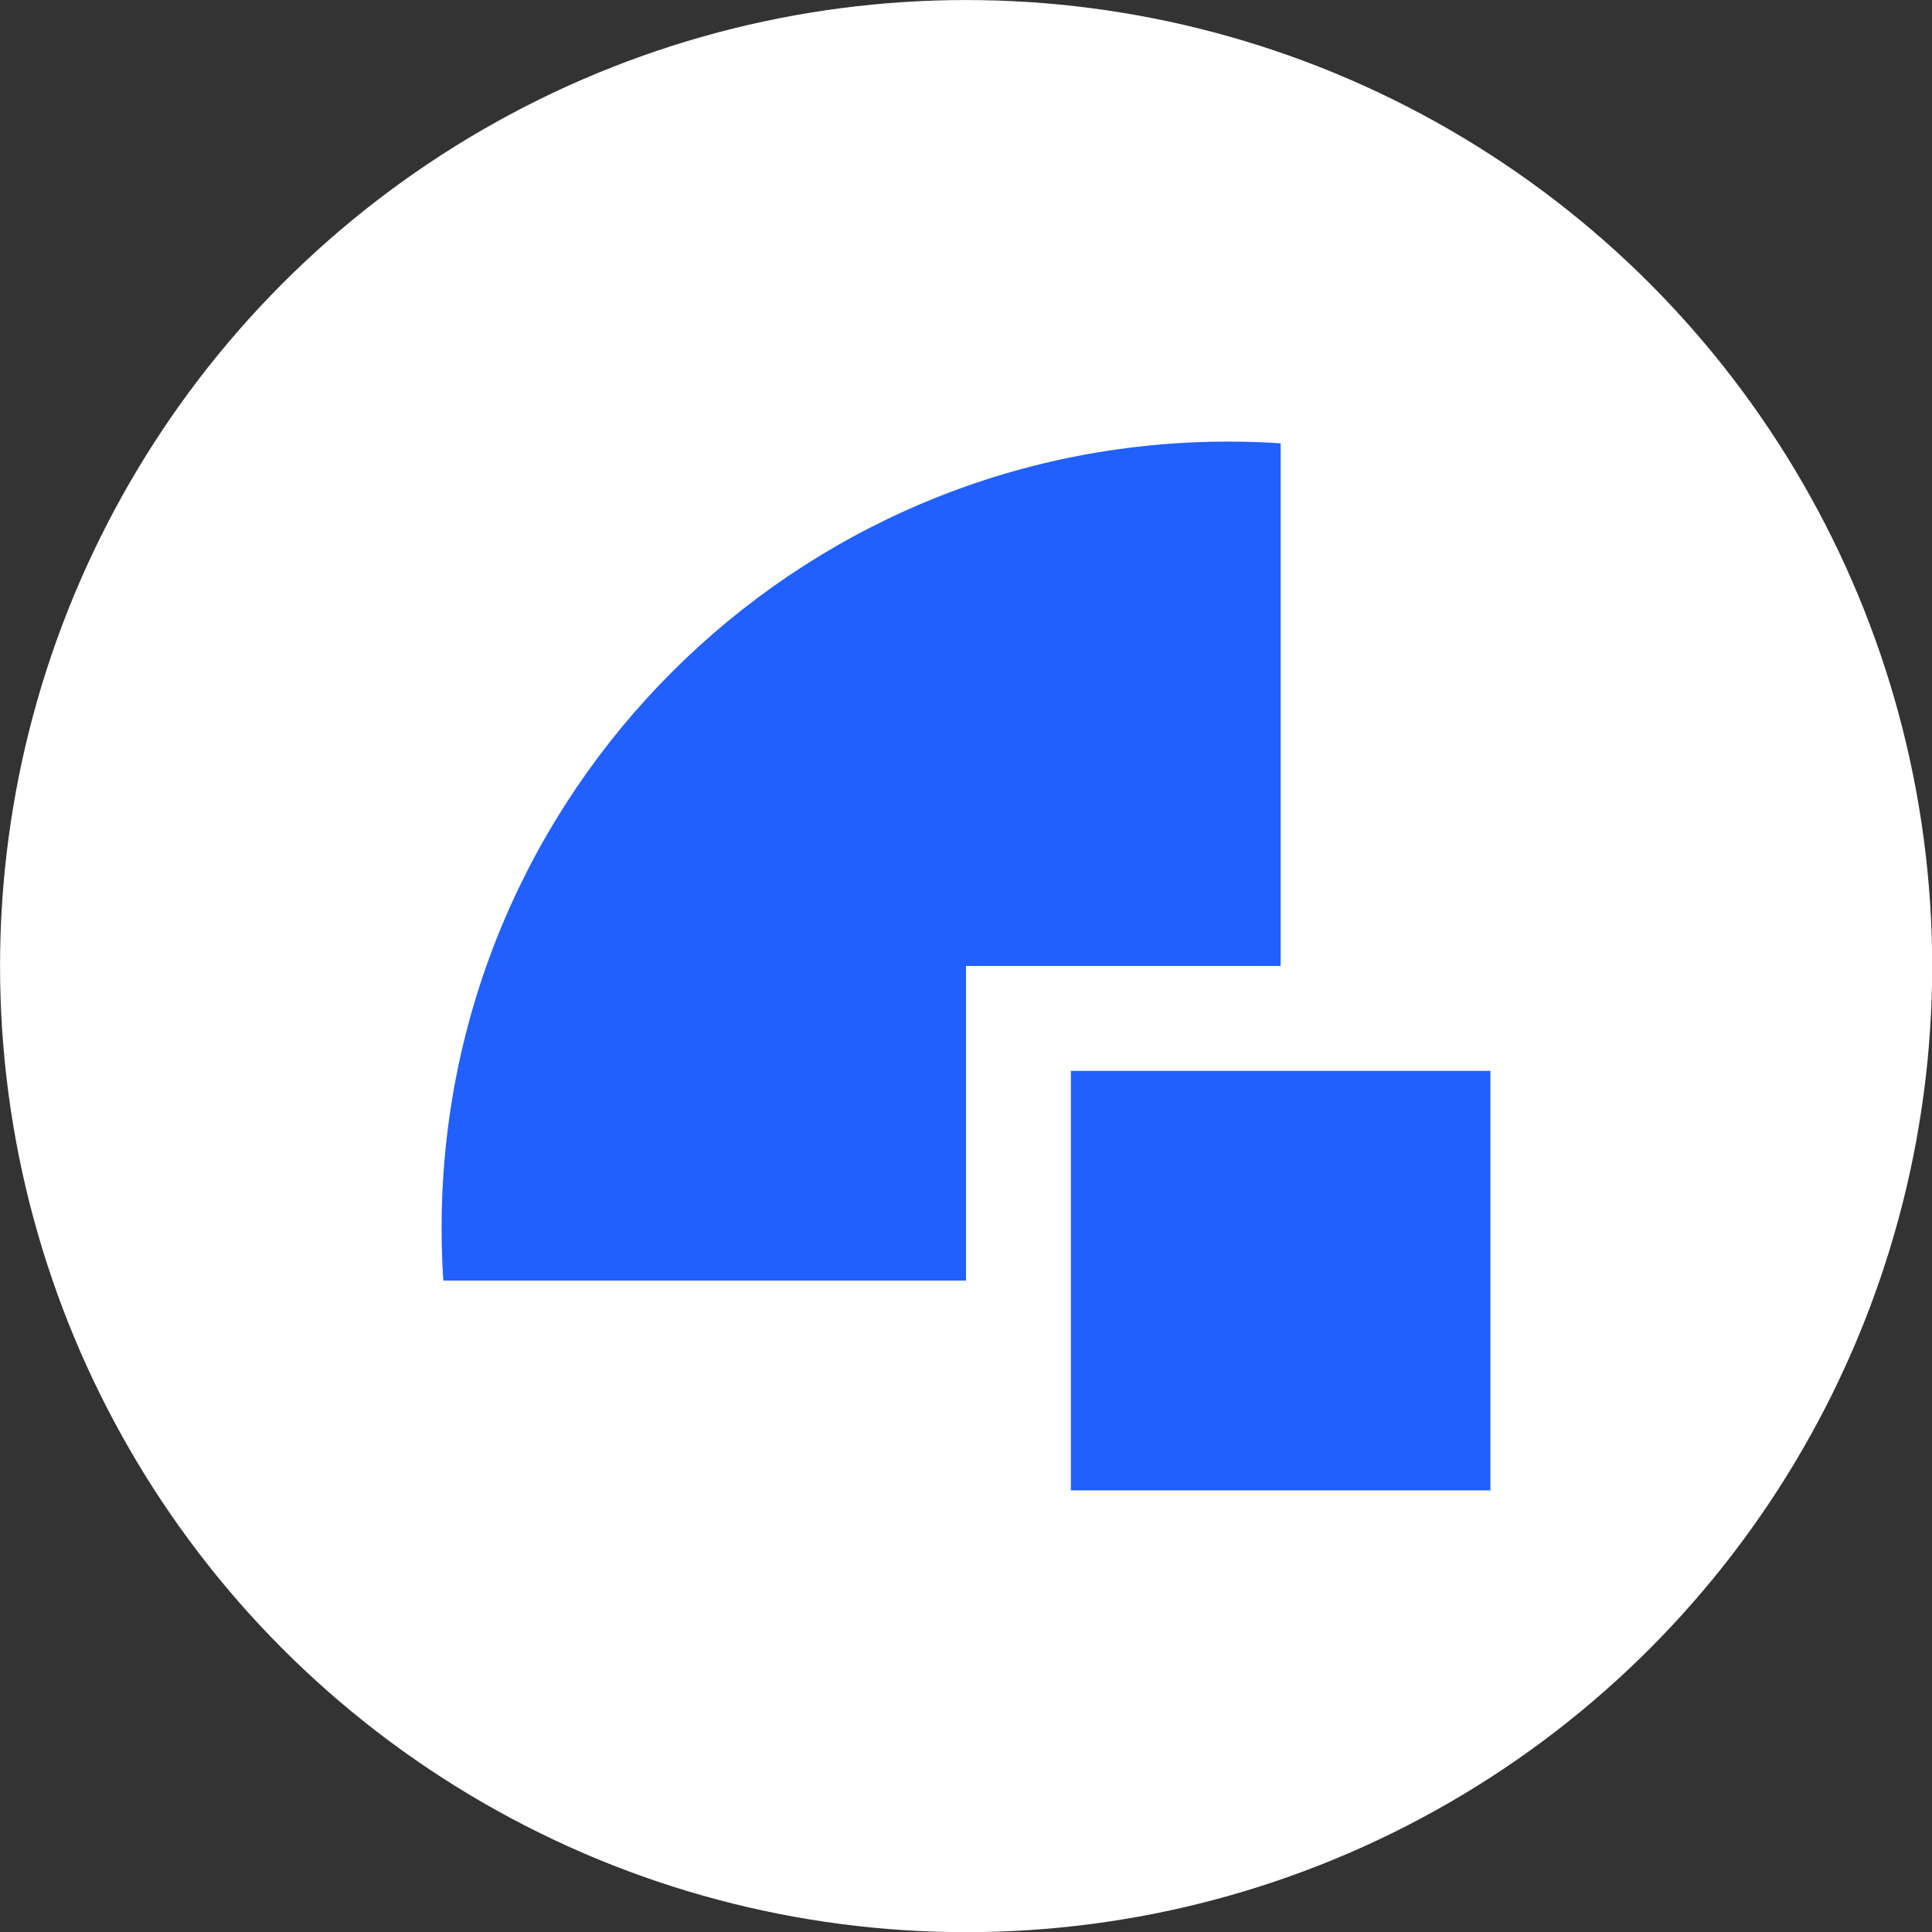
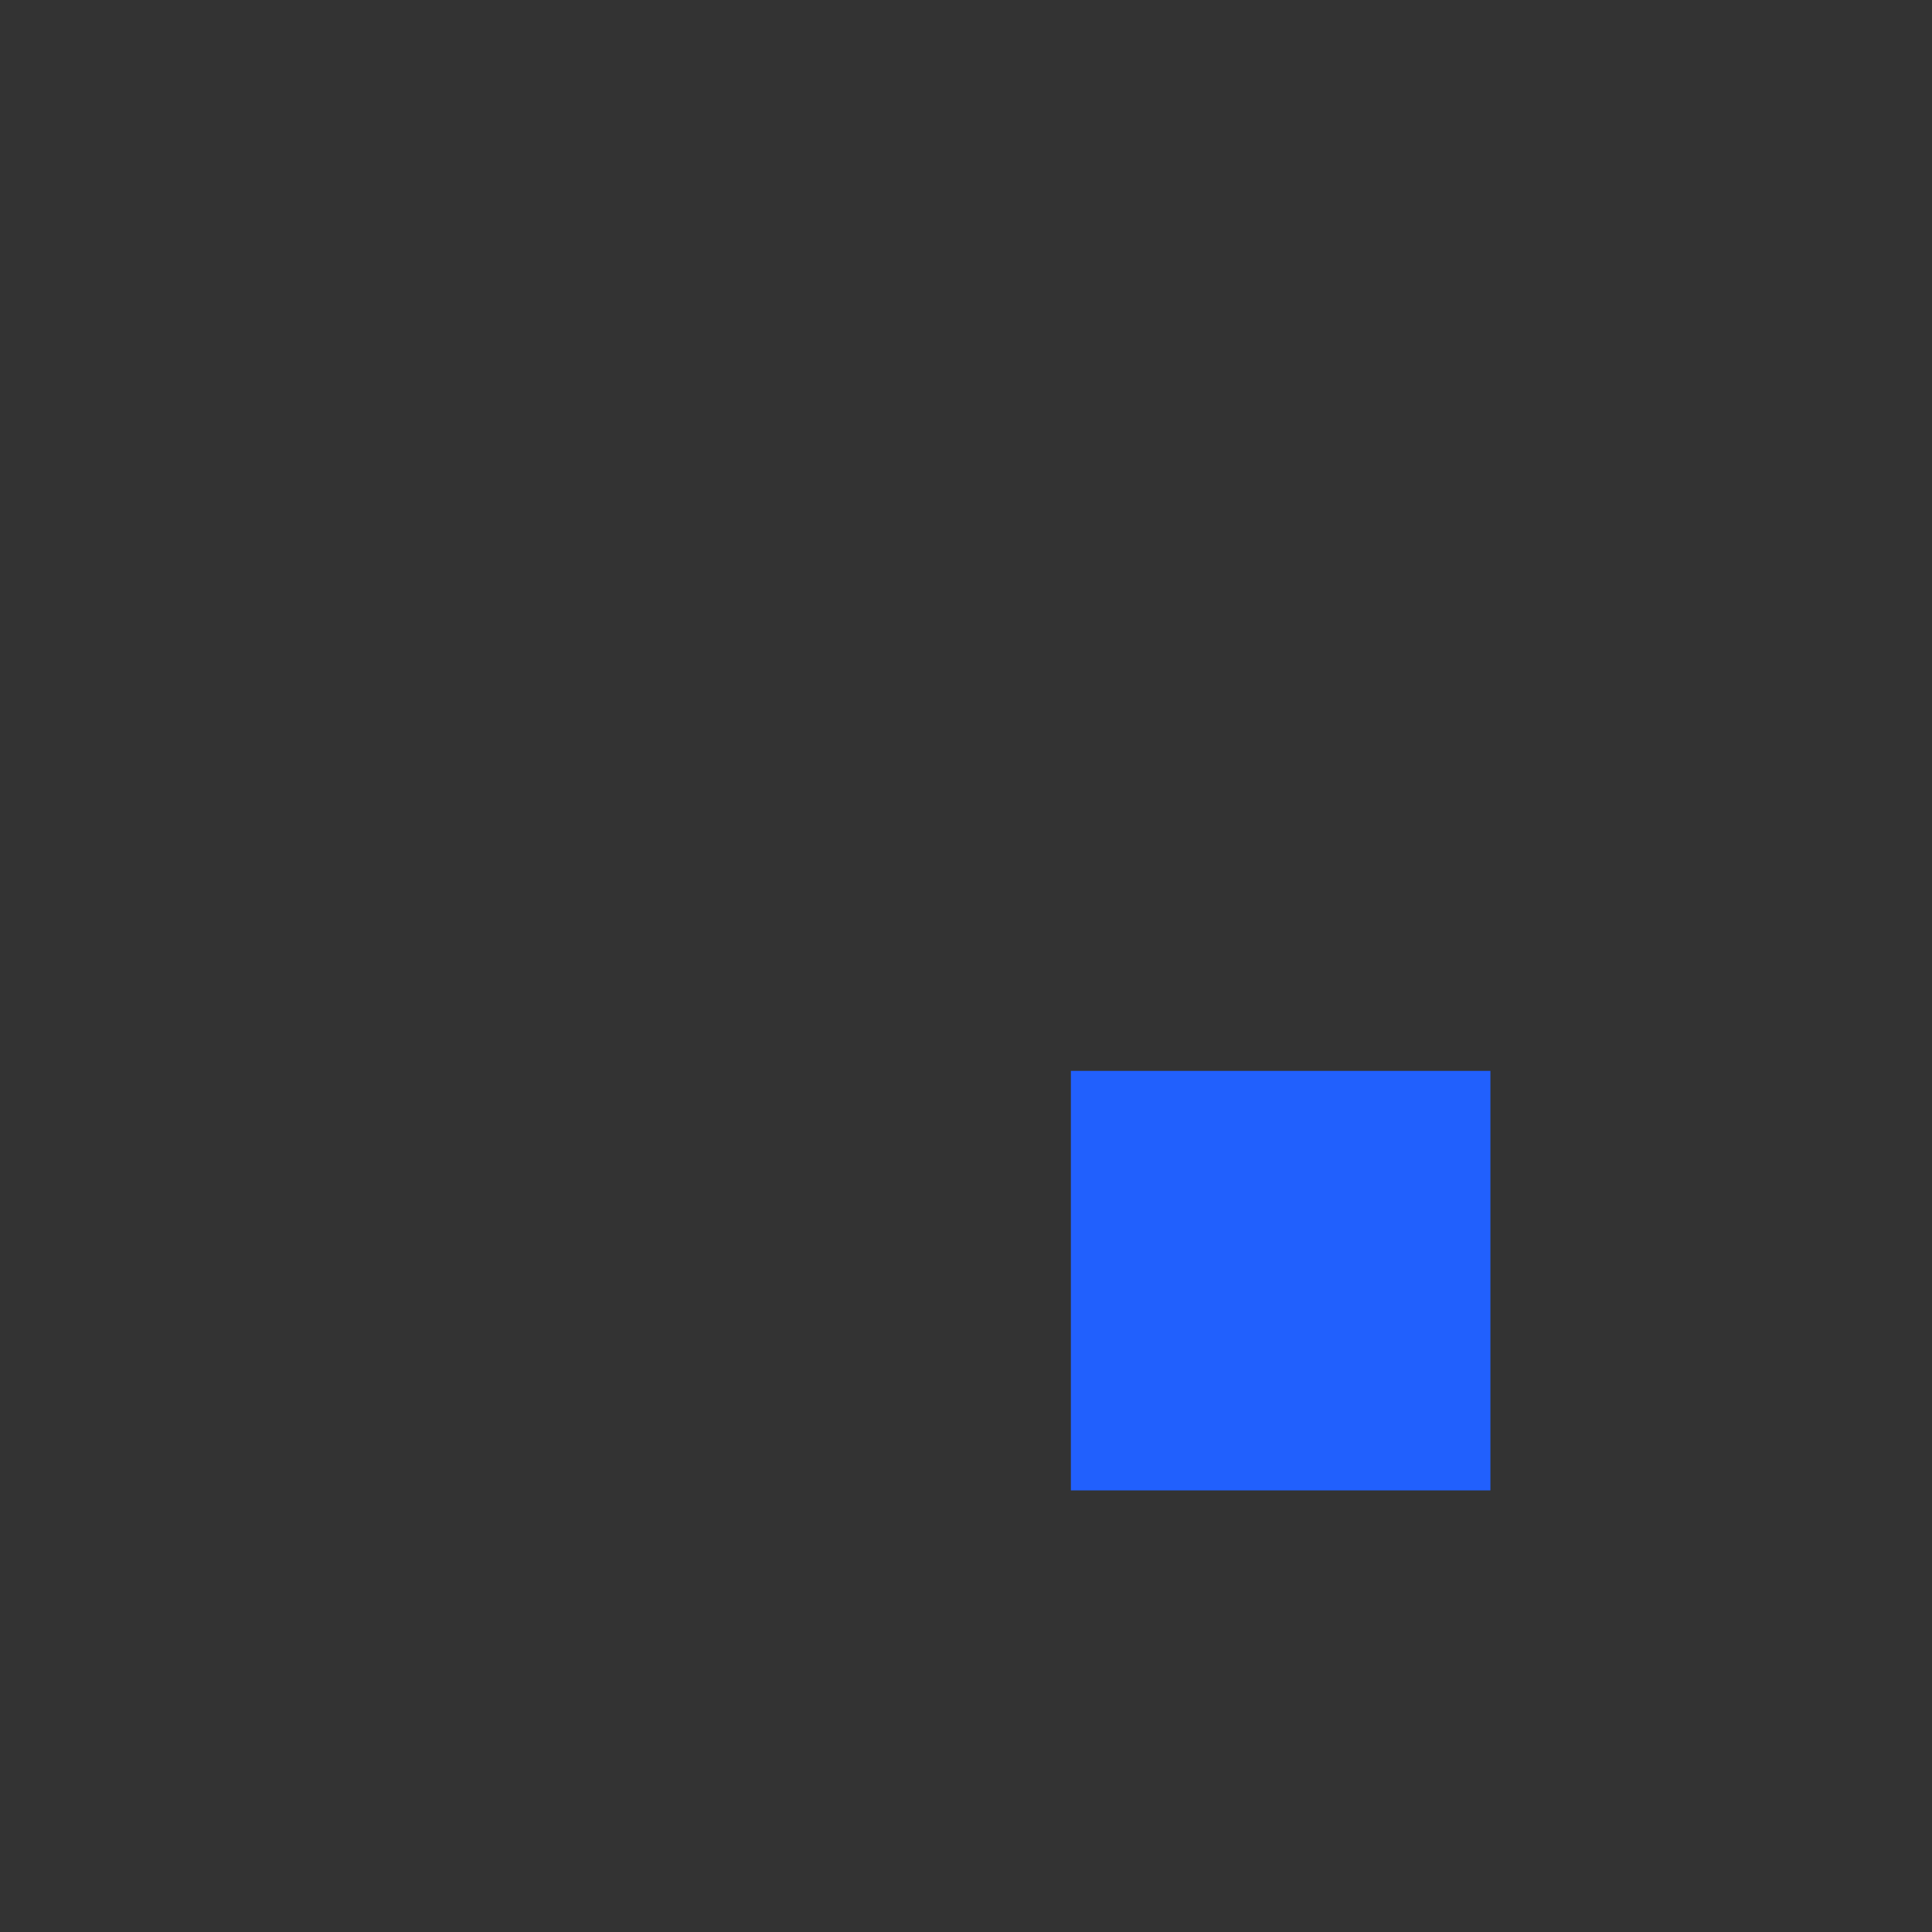
<svg xmlns="http://www.w3.org/2000/svg" width="100%" height="100%" viewBox="0 0 70 70" version="1.1" xml:space="preserve" style="fill-rule:evenodd;clip-rule:evenodd;stroke-linejoin:round;stroke-miterlimit:2;">
  <rect x="0" y="0" width="70" height="70" fill="#333333" stroke="none" />
  <g transform="matrix(1.166,0,0,1.166,-11.614,-8.058)">
-     <circle cx="39.981" cy="36.931" r="30.019" style="fill:white;" />
-   </g>
+     </g>
  <g transform="matrix(0.114,0,0,0.114,35,35)">
    <g transform="matrix(1,0,0,1,-200,-200)">
      <g transform="matrix(2,0,0,2,0,0)">
        <rect x="116.667" y="116.666" width="66.667" height="66.667" style="fill:rgb(33,96,253);fill-rule:nonzero;" />
      </g>
      <g transform="matrix(2,0,0,2,0,0)">
-         <path d="M150,16.939C147.246,16.758 144.467,16.666 141.667,16.666C72.631,16.666 16.667,72.63 16.667,141.666C16.667,144.464 16.759,147.241 16.94,149.993L100,149.993L100,99.993L150,99.993L150,16.939Z" style="fill:rgb(33,96,253);fill-rule:nonzero;" />
-       </g>
+         </g>
    </g>
  </g>
</svg>